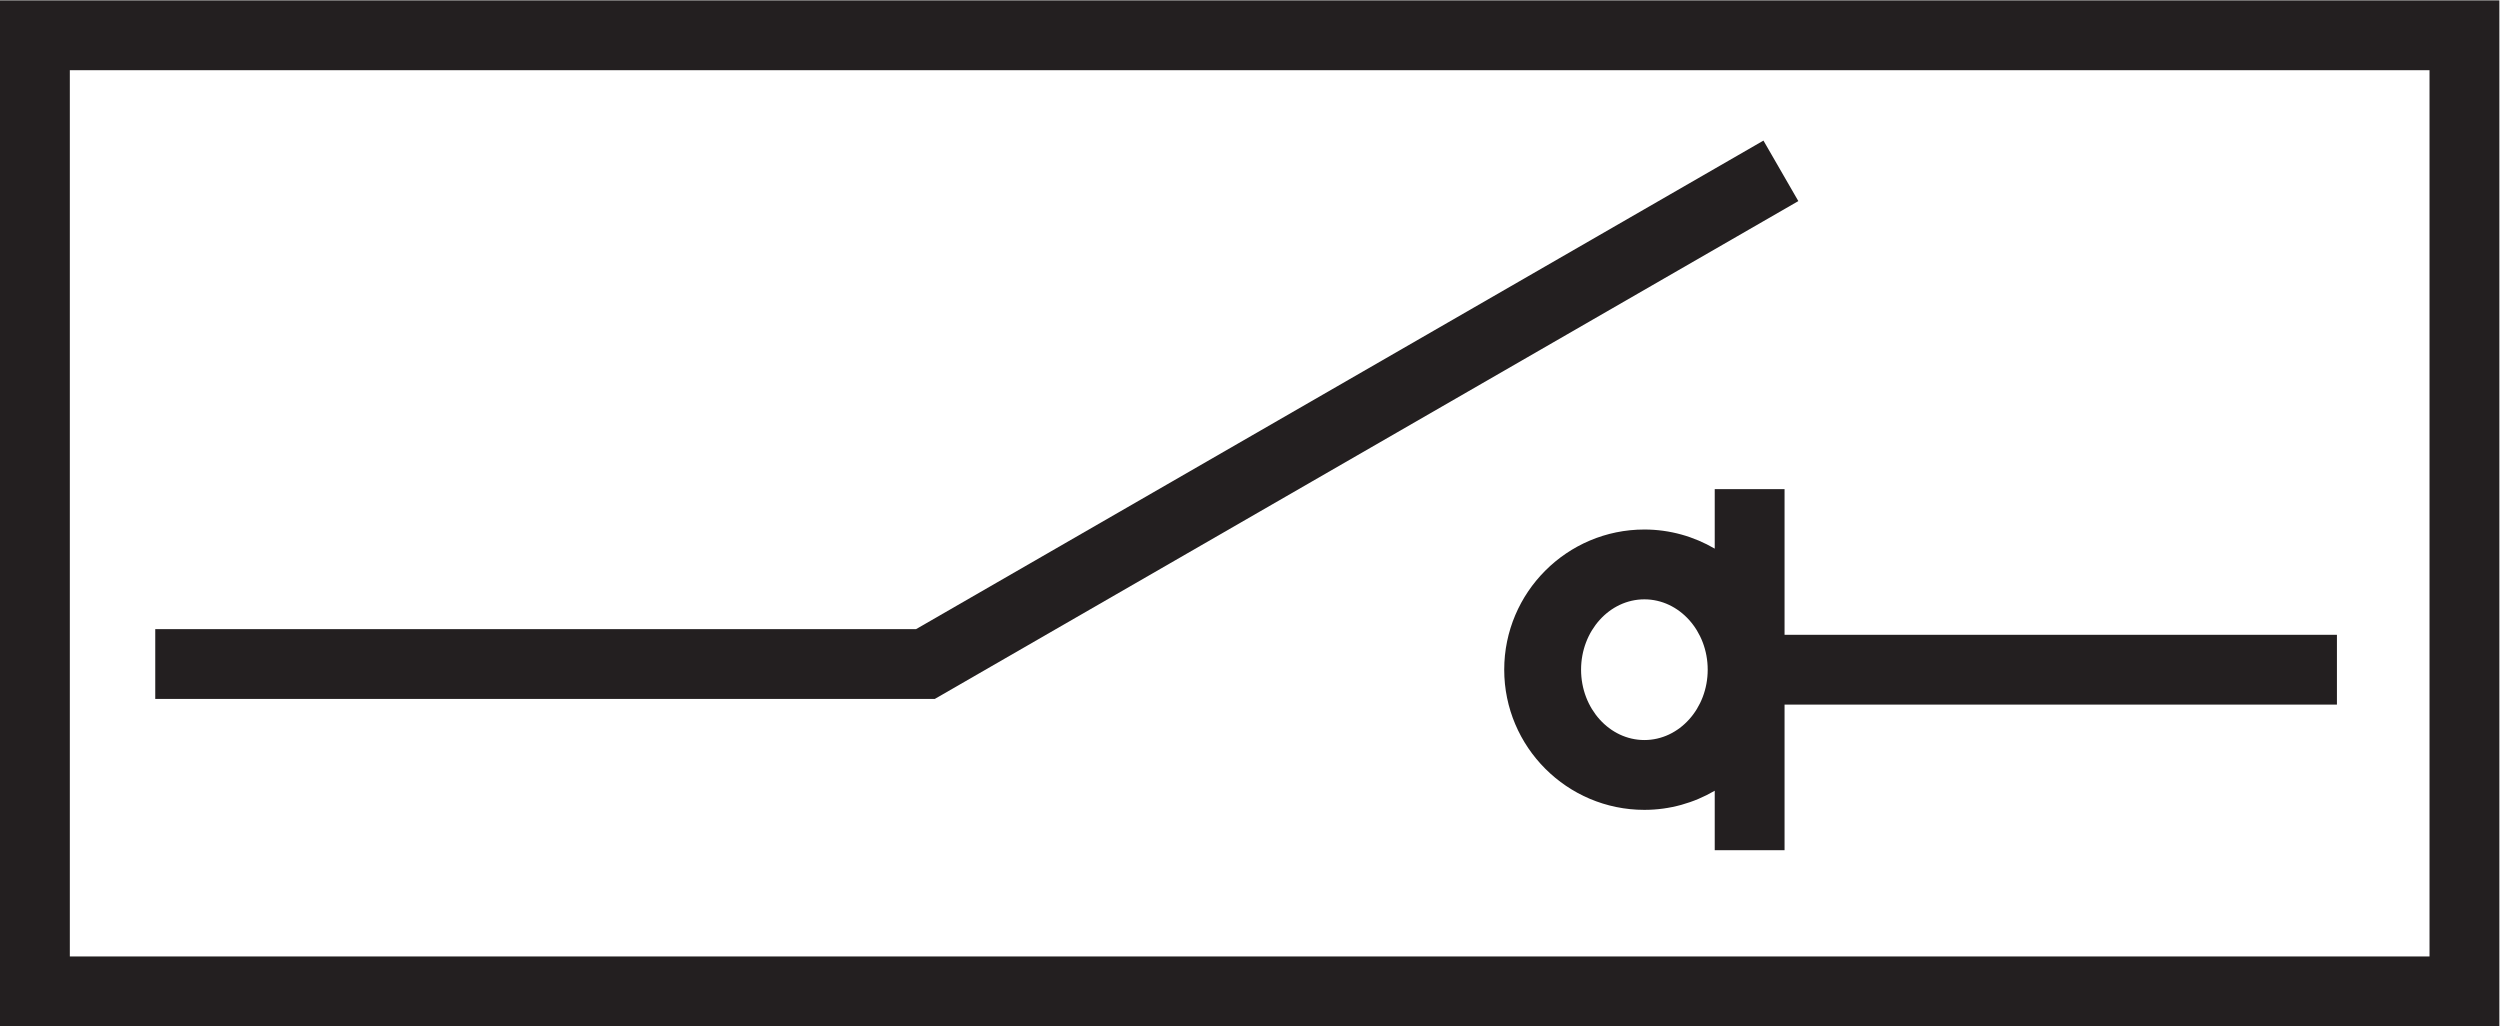
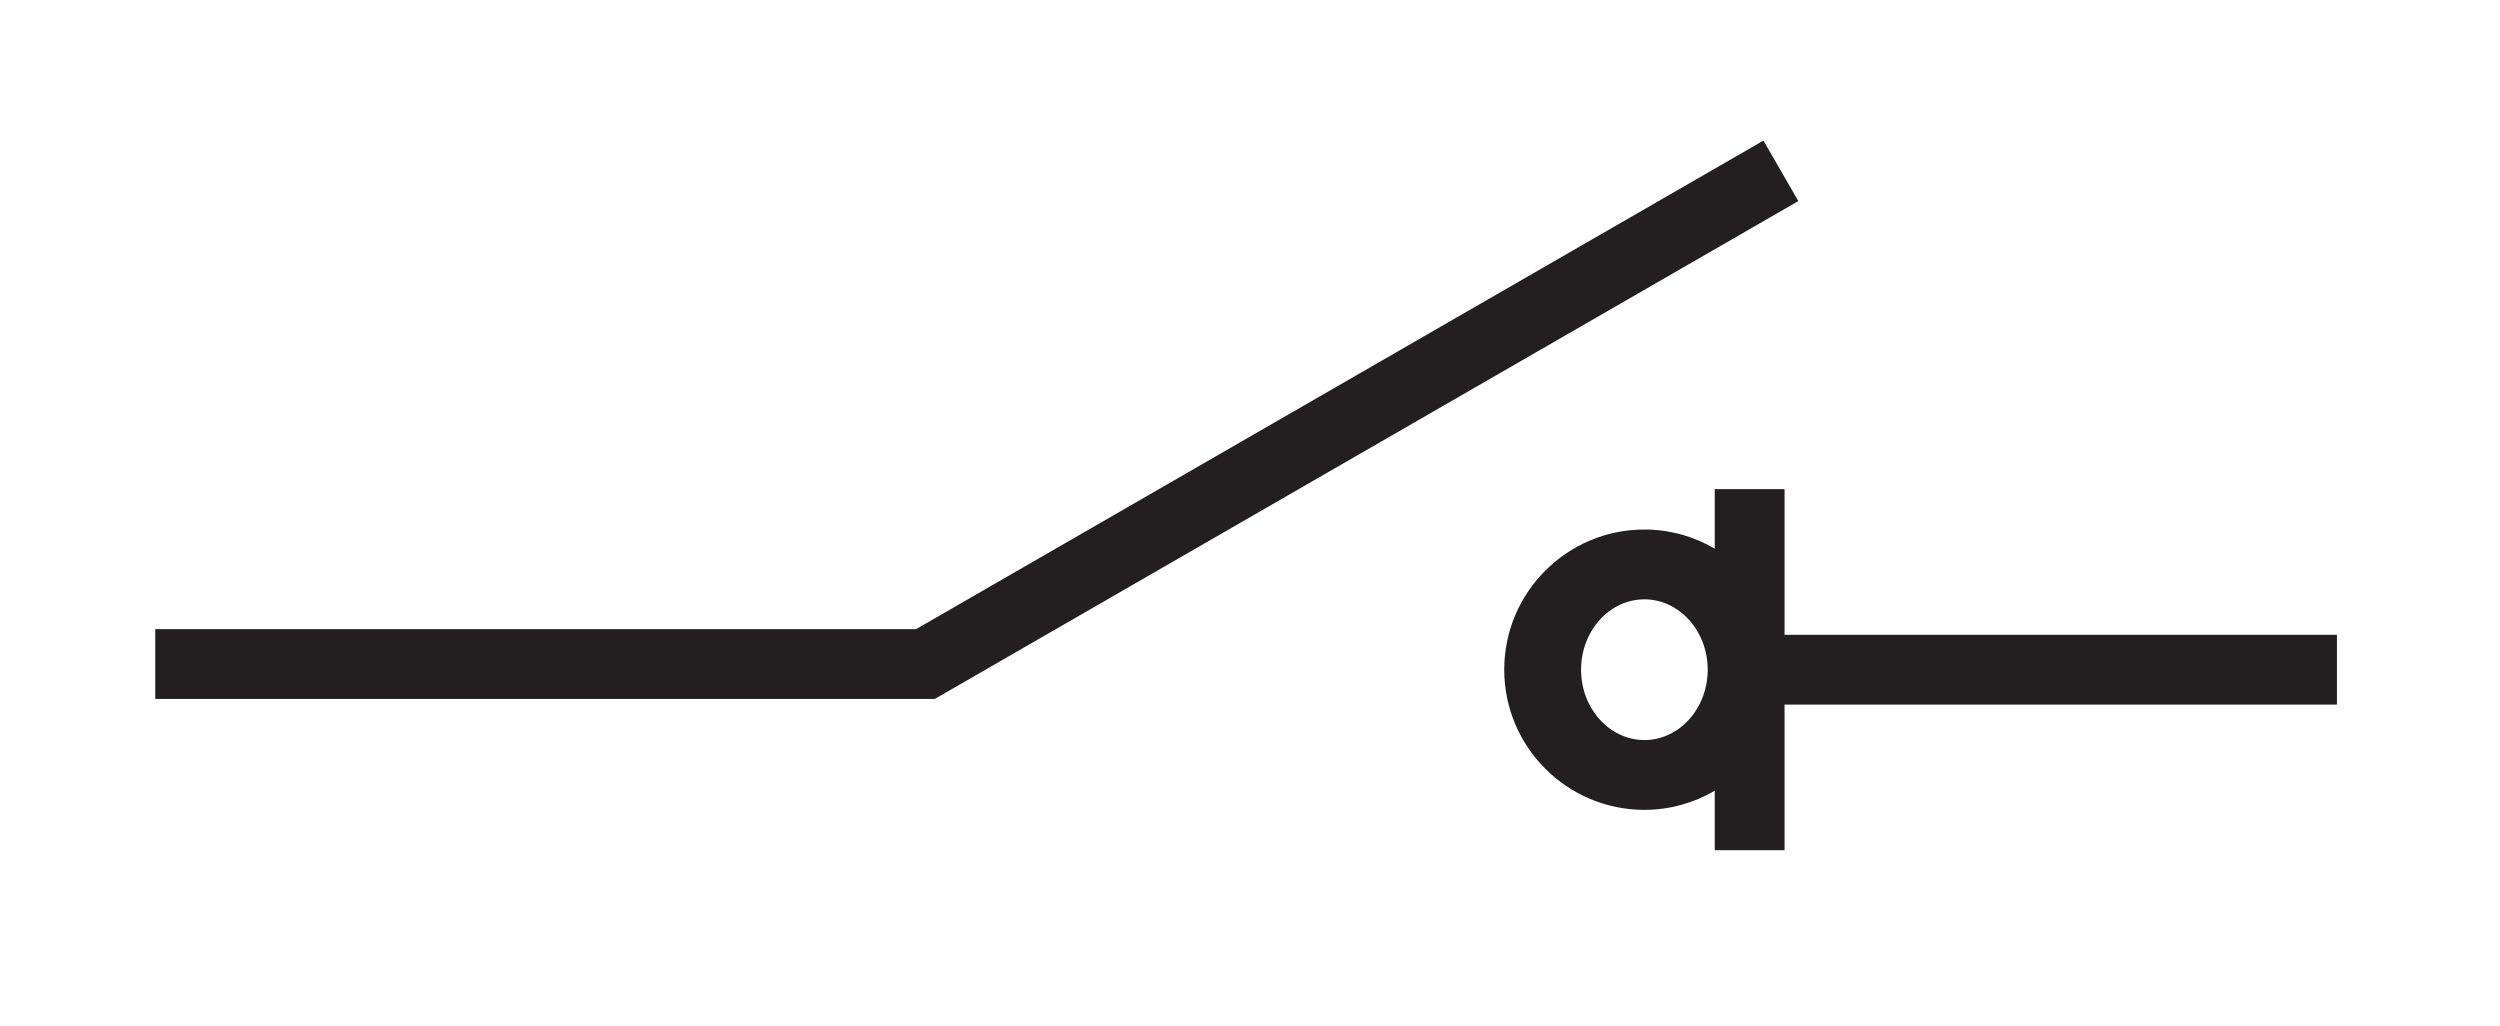
<svg xmlns="http://www.w3.org/2000/svg" xmlns:ns1="http://sodipodi.sourceforge.net/DTD/sodipodi-0.dtd" xmlns:ns2="http://www.inkscape.org/namespaces/inkscape" version="1.1" id="svg2" xml:space="preserve" width="113.387" height="46.547" viewBox="0 0 113.387 46.547" ns1:docname="secured..eps">
  <defs id="defs6" />
  <ns1:namedview pagecolor="#ffffff" bordercolor="#666666" borderopacity="1" objecttolerance="10" gridtolerance="10" guidetolerance="10" ns2:pageopacity="0" ns2:pageshadow="2" ns2:window-width="640" ns2:window-height="480" id="namedview4" />
  <g id="g10" ns2:groupmode="layer" ns2:label="ink_ext_XXXXXX" transform="matrix(1.333,0,0,-1.333,0,46.547)">
    <g id="g12" transform="scale(0.1)">
-       <path d="M 826.633,23.758 H 23.758 V 325.305 H 826.633 Z M 0,349.066 V 0 H 850.395 V 349.066 H 0" style="fill:#231f20;fill-opacity:1;fill-rule:nonzero;stroke:none" id="path14" />
      <path d="M 611.875,280.77 600.008,301.355 311.703,135.141 H 52.824 V 111.383 H 318.063 L 611.875,280.77" style="fill:#231f20;fill-opacity:1;fill-rule:nonzero;stroke:none" id="path16" />
      <path d="m 559.492,97.394 c -11.871,0 -21.539,10.739 -21.539,23.938 0,13.195 9.668,23.934 21.539,23.934 11.883,0 21.547,-10.739 21.547,-23.934 0,-13.199 -9.664,-23.938 -21.547,-23.938 z m 47.696,85.364 H 583.43 v -20.242 c -7.043,4.109 -15.207,6.507 -23.938,6.507 -26.293,0 -47.687,-21.39 -47.687,-47.691 0,-26.297 21.394,-47.695 47.687,-47.695 8.731,0 16.895,2.398 23.938,6.508 V 59.906 h 23.758 v 49.543 h 187.945 v 23.762 H 607.188 v 49.547" style="fill:#231f20;fill-opacity:1;fill-rule:nonzero;stroke:none" id="path18" />
    </g>
  </g>
</svg>